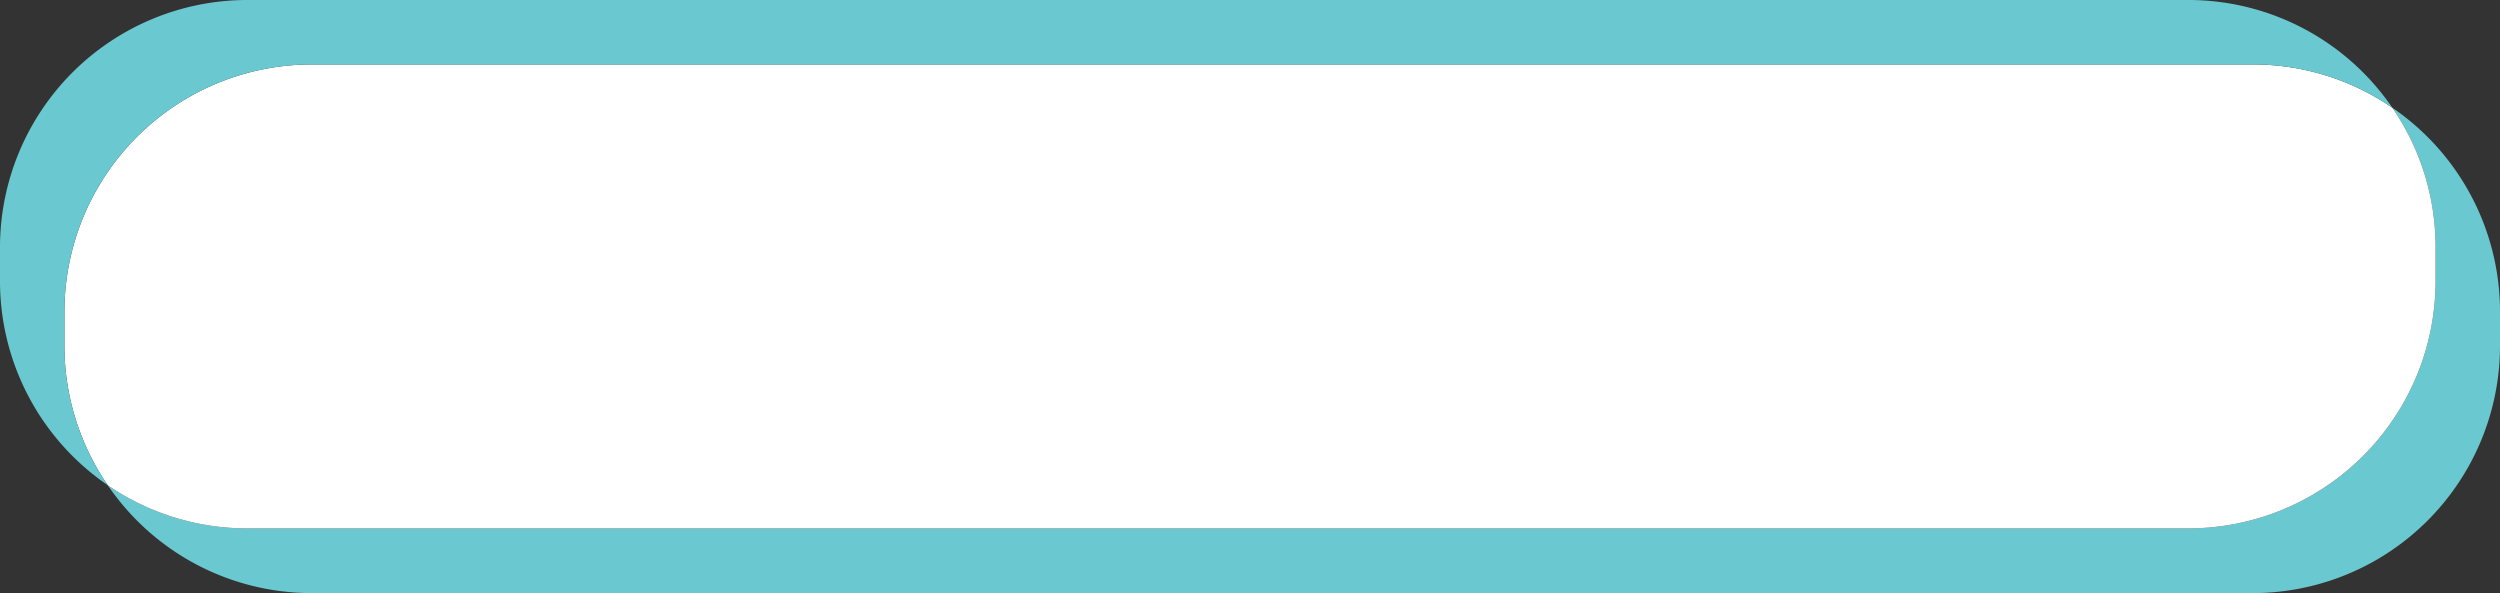
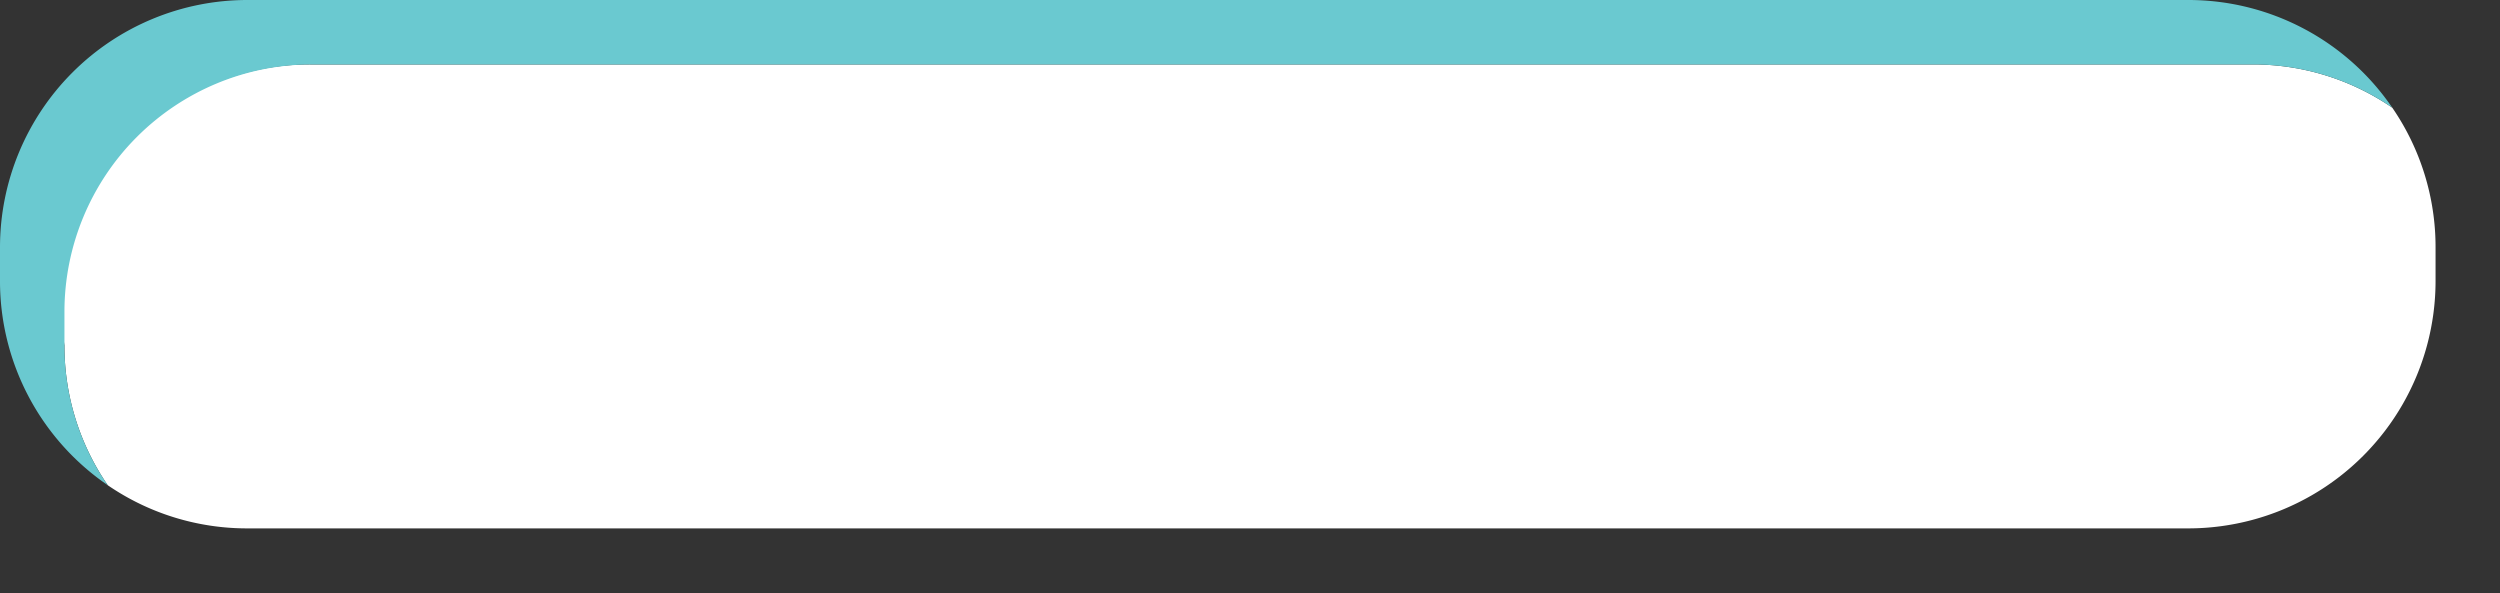
<svg xmlns="http://www.w3.org/2000/svg" fill="#000000" height="112" preserveAspectRatio="xMidYMid meet" version="1" viewBox="-0.0 -0.0 472.1 112.0" width="472.1" zoomAndPan="magnify">
  <rect x="-0.0" y="-0.0" width="472.1" height="112.0" fill="#333333" stroke="none" />
  <g data-name="Layer 2">
    <g data-name="Layer 1">
      <g id="change1_1">
-         <path d="M472.1,58.89v6.34A46.72,46.72,0,0,1,425.38,112H58.89A46.62,46.62,0,0,1,20.35,91.63a46.46,46.46,0,0,0,26.37,8.15H413.21a46.72,46.72,0,0,0,46.72-46.72V46.72a46.43,46.43,0,0,0-8.17-26.38A46.64,46.64,0,0,1,472.1,58.89Z" fill="#6ac9d0" />
-       </g>
+         </g>
      <g id="change2_1">
-         <path d="M459.93,46.72v6.34a46.72,46.72,0,0,1-46.72,46.72H46.72a46.46,46.46,0,0,1-26.37-8.15,46.45,46.45,0,0,1-8.18-26.4V58.89A46.72,46.72,0,0,1,58.89,12.17H425.38a46.43,46.43,0,0,1,26.38,8.17A46.43,46.43,0,0,1,459.93,46.72Z" fill="#ffffff" />
+         <path d="M459.93,46.72v6.34a46.72,46.72,0,0,1-46.72,46.72H46.72a46.46,46.46,0,0,1-26.37-8.15,46.45,46.45,0,0,1-8.18-26.4A46.72,46.72,0,0,1,58.89,12.17H425.38a46.43,46.43,0,0,1,26.38,8.17A46.43,46.43,0,0,1,459.93,46.72Z" fill="#ffffff" />
      </g>
      <g id="change3_1">
        <path d="M451.76,20.34a46.43,46.43,0,0,0-26.38-8.17H58.89A46.72,46.72,0,0,0,12.17,58.89v6.34a46.45,46.45,0,0,0,8.18,26.4A46.68,46.68,0,0,1,0,53.06V46.72A46.72,46.72,0,0,1,46.72,0H413.21A46.64,46.64,0,0,1,451.76,20.34Z" fill="#6ac9d0" />
      </g>
    </g>
  </g>
</svg>